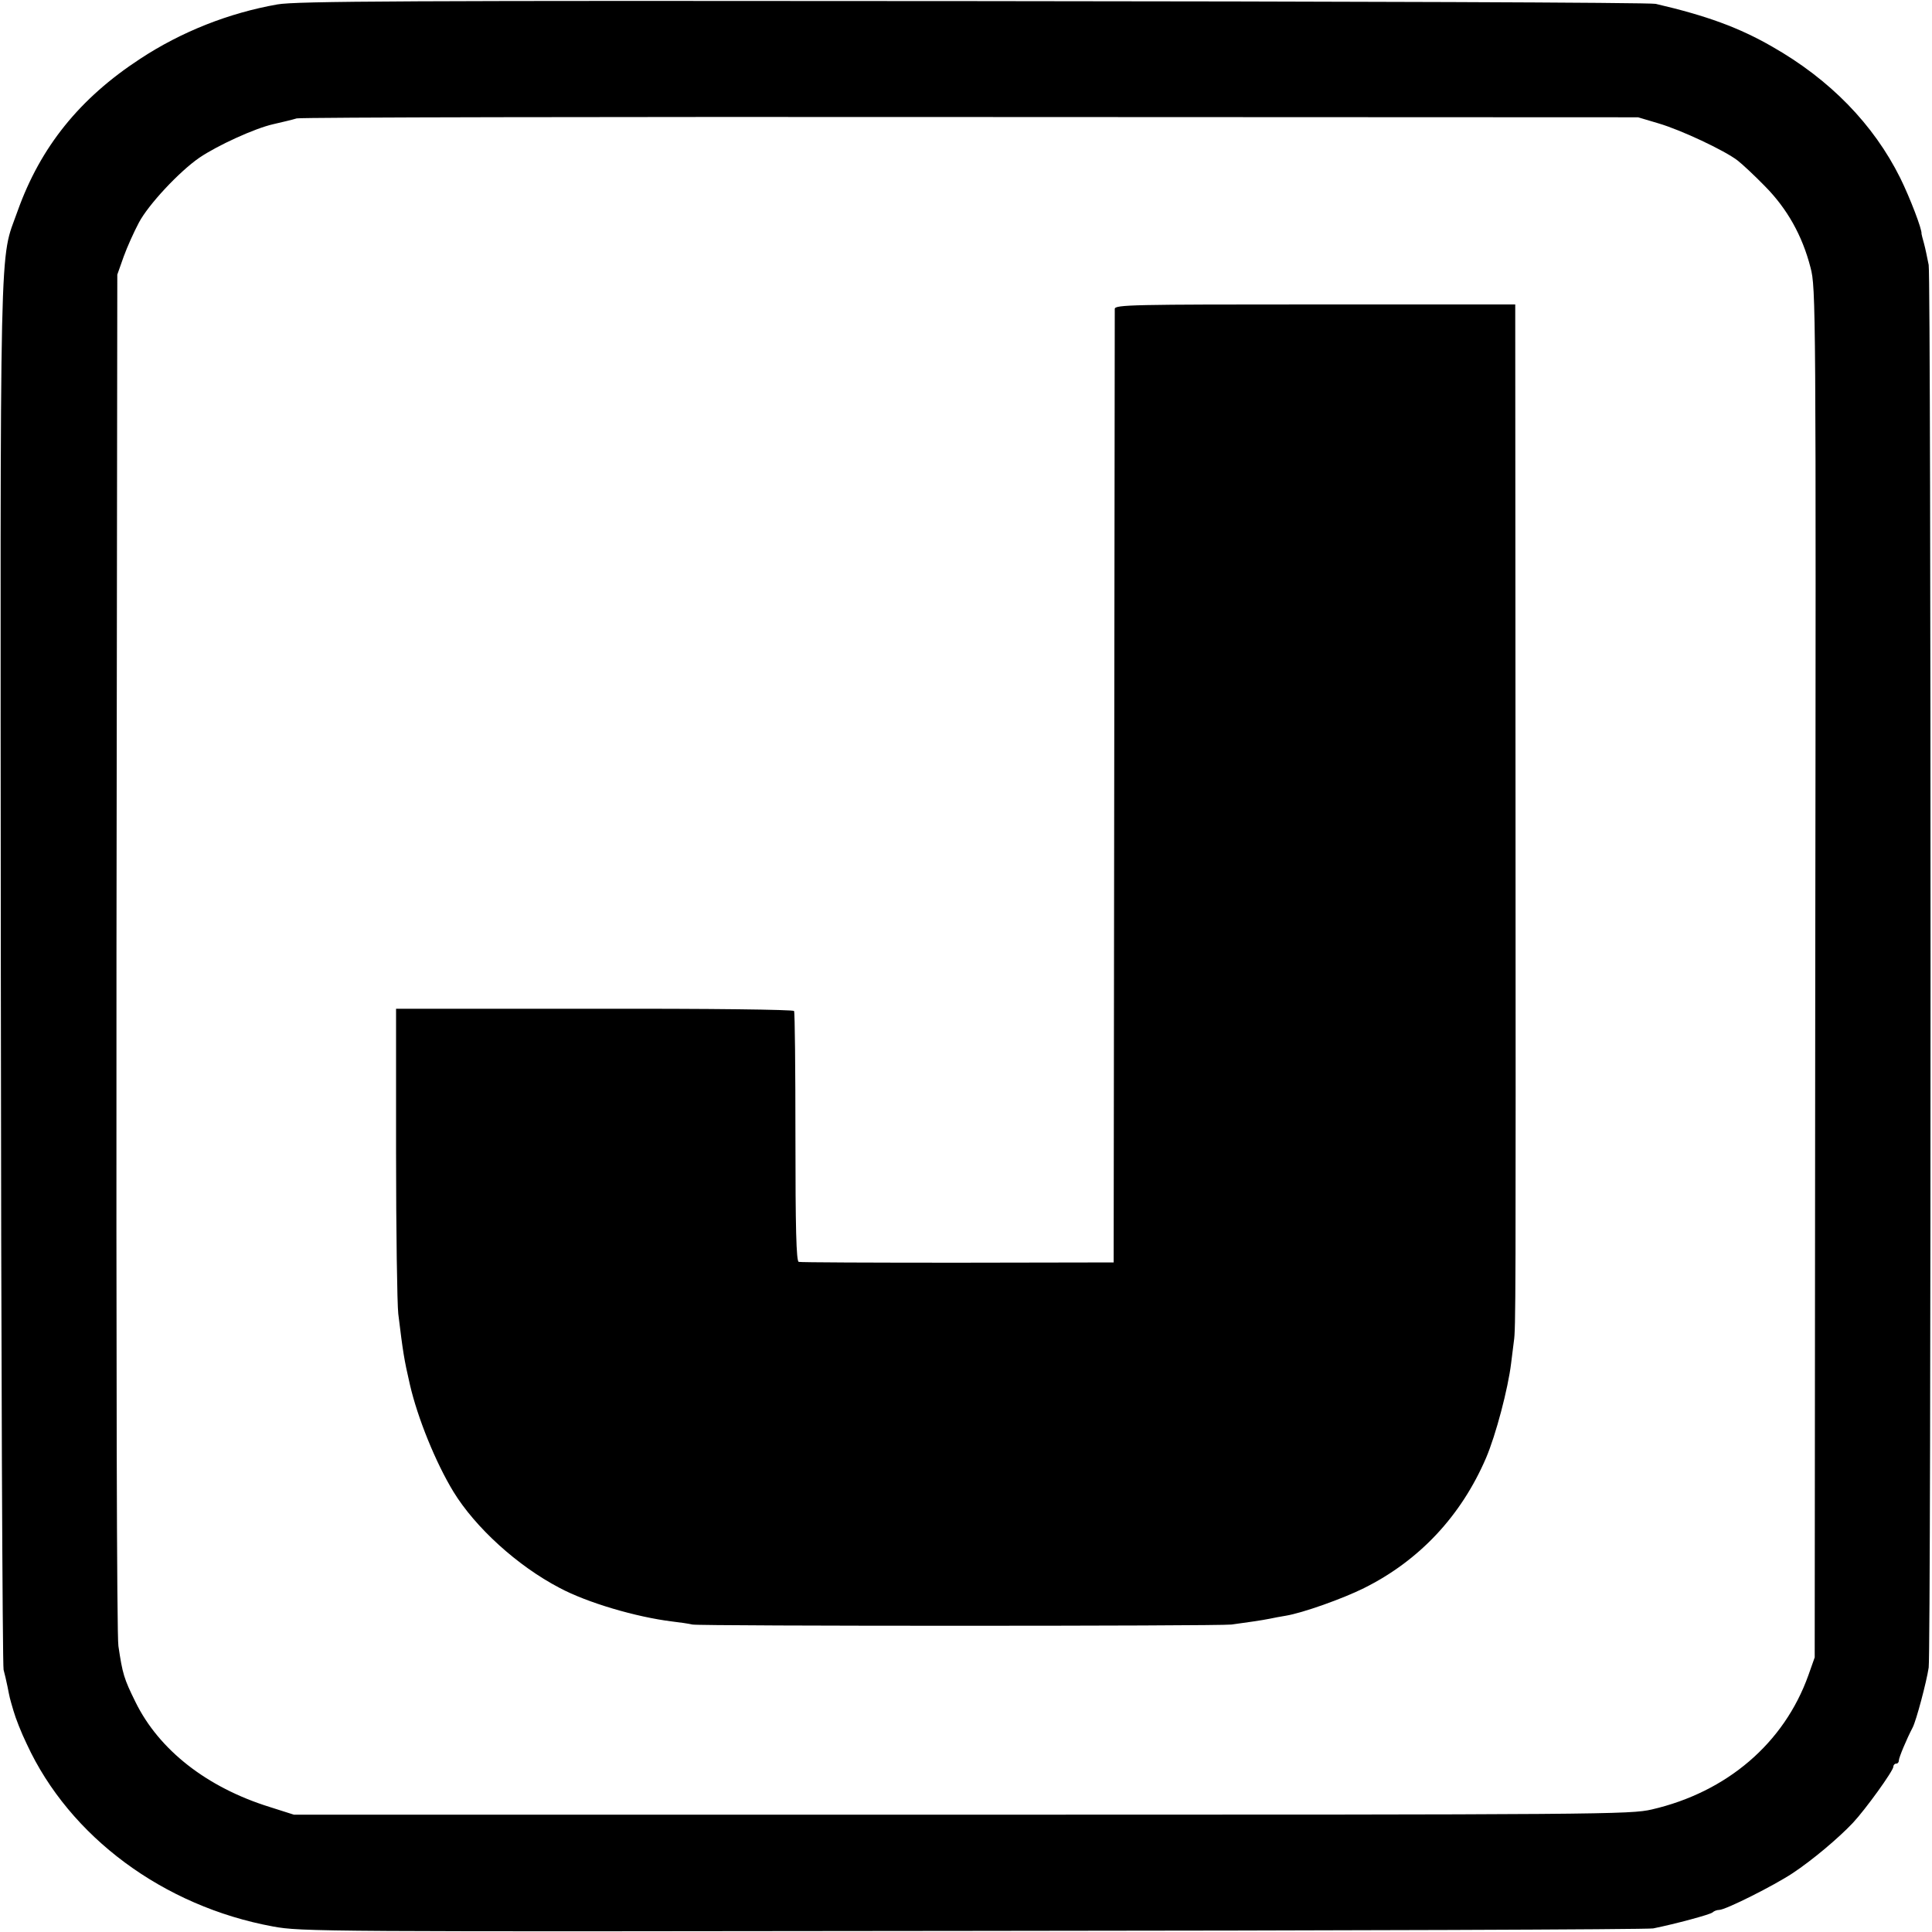
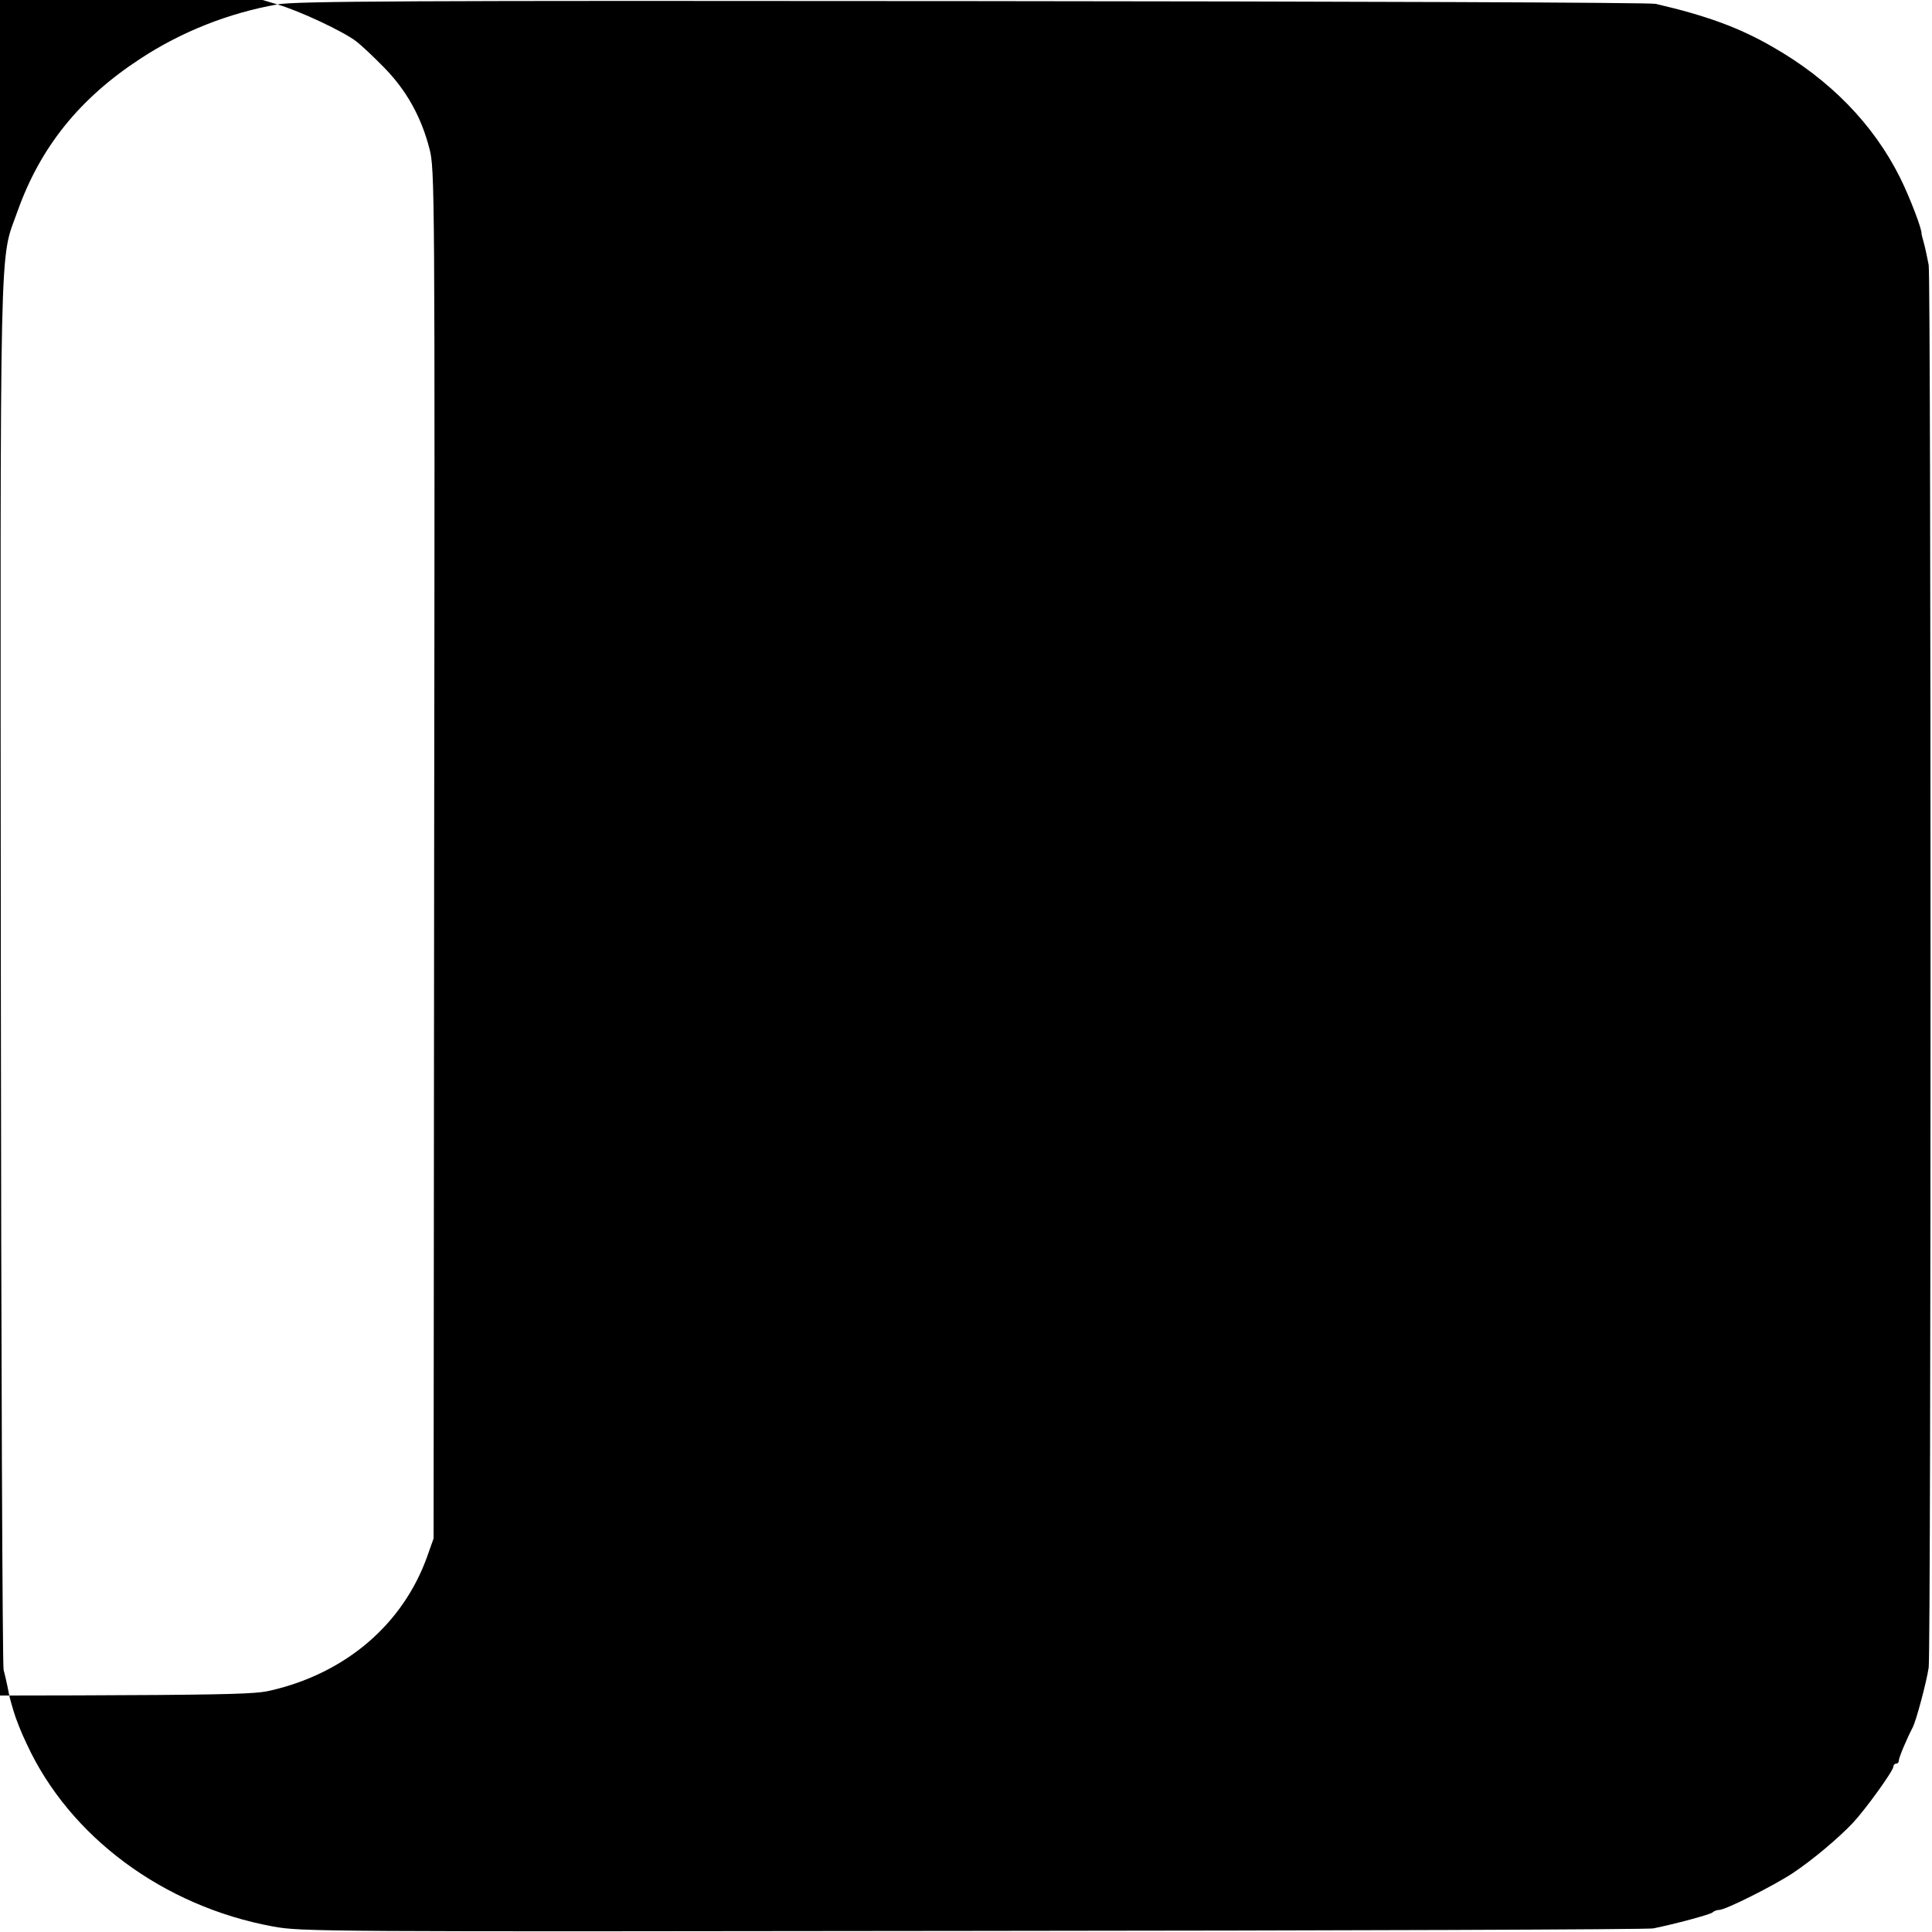
<svg xmlns="http://www.w3.org/2000/svg" version="1.0" width="700pt" height="700pt" viewBox="0 0 700 700" preserveAspectRatio="xMidYMid meet">
  <g transform="translate(0,700) scale(0.1,-0.1)" fill="#000000" stroke="none">
-     <path d="M1005 6984 c-176 -31 -348 -99 -497 -197 -219 -143 -361 -319 -444 -551 -67 -190 -63 -1 -61 -2761 1 -1375 6 -2511 10 -2525 4 -14 10 -41 14 -60 9 -45 7 -38 22 -89 7 -25 28 -79 48 -120 155 -336 495 -588 892 -661 103 -19 165 -19 2536 -16 1337 1 2446 5 2465 9 79 16 206 50 215 58 5 5 16 9 24 9 23 0 198 88 266 133 71 47 165 126 218 182 46 49 147 189 147 204 0 6 5 11 10 11 6 0 10 5 10 12 0 10 28 77 50 119 13 25 50 164 58 217 9 64 9 5025 0 5082 -5 25 -12 60 -17 78 -5 18 -9 33 -9 35 3 14 -42 131 -77 202 -97 195 -255 357 -464 476 -120 69 -237 112 -422 155 -18 5 -1132 9 -2474 10 -2062 2 -2452 0 -2520 -12z m5004 -431 c82 -24 239 -98 286 -134 17 -13 62 -55 100 -94 80 -81 135 -178 165 -295 19 -73 20 -126 17 -2555 l-2 -2480 -23 -65 c-88 -246 -295 -423 -567 -486 -77 -18 -171 -19 -2500 -19 l-2420 0 -88 28 c-228 71 -401 207 -486 380 -42 85 -47 102 -62 203 -6 36 -8 1047 -7 2515 l3 2454 23 65 c13 36 38 91 55 123 34 65 147 186 220 236 65 44 200 106 267 121 30 7 69 16 85 21 17 4 1117 6 2445 5 l2415 -1 74 -22z" />
-     <path d="M4039 5881 c0 -9 -1 -790 -2 -1736 l-2 -1719 -565 -1 c-311 0 -570 1 -576 3 -9 2 -12 124 -12 452 0 246 -2 452 -5 457 -3 5 -302 9 -724 8 l-718 0 0 -520 c0 -286 4 -549 8 -585 17 -139 21 -165 42 -256 28 -122 94 -284 158 -389 79 -129 231 -268 384 -348 101 -54 278 -106 409 -122 27 -3 60 -8 73 -11 29 -6 1902 -6 1953 0 51 7 109 15 138 21 14 3 40 8 59 11 61 10 207 62 283 100 201 100 352 262 442 471 36 84 80 252 91 343 4 30 8 66 10 80 7 44 7 148 6 1971 l-1 1786 -725 0 c-660 0 -725 -1 -726 -16z" />
+     <path d="M1005 6984 c-176 -31 -348 -99 -497 -197 -219 -143 -361 -319 -444 -551 -67 -190 -63 -1 -61 -2761 1 -1375 6 -2511 10 -2525 4 -14 10 -41 14 -60 9 -45 7 -38 22 -89 7 -25 28 -79 48 -120 155 -336 495 -588 892 -661 103 -19 165 -19 2536 -16 1337 1 2446 5 2465 9 79 16 206 50 215 58 5 5 16 9 24 9 23 0 198 88 266 133 71 47 165 126 218 182 46 49 147 189 147 204 0 6 5 11 10 11 6 0 10 5 10 12 0 10 28 77 50 119 13 25 50 164 58 217 9 64 9 5025 0 5082 -5 25 -12 60 -17 78 -5 18 -9 33 -9 35 3 14 -42 131 -77 202 -97 195 -255 357 -464 476 -120 69 -237 112 -422 155 -18 5 -1132 9 -2474 10 -2062 2 -2452 0 -2520 -12z c82 -24 239 -98 286 -134 17 -13 62 -55 100 -94 80 -81 135 -178 165 -295 19 -73 20 -126 17 -2555 l-2 -2480 -23 -65 c-88 -246 -295 -423 -567 -486 -77 -18 -171 -19 -2500 -19 l-2420 0 -88 28 c-228 71 -401 207 -486 380 -42 85 -47 102 -62 203 -6 36 -8 1047 -7 2515 l3 2454 23 65 c13 36 38 91 55 123 34 65 147 186 220 236 65 44 200 106 267 121 30 7 69 16 85 21 17 4 1117 6 2445 5 l2415 -1 74 -22z" />
  </g>
</svg>